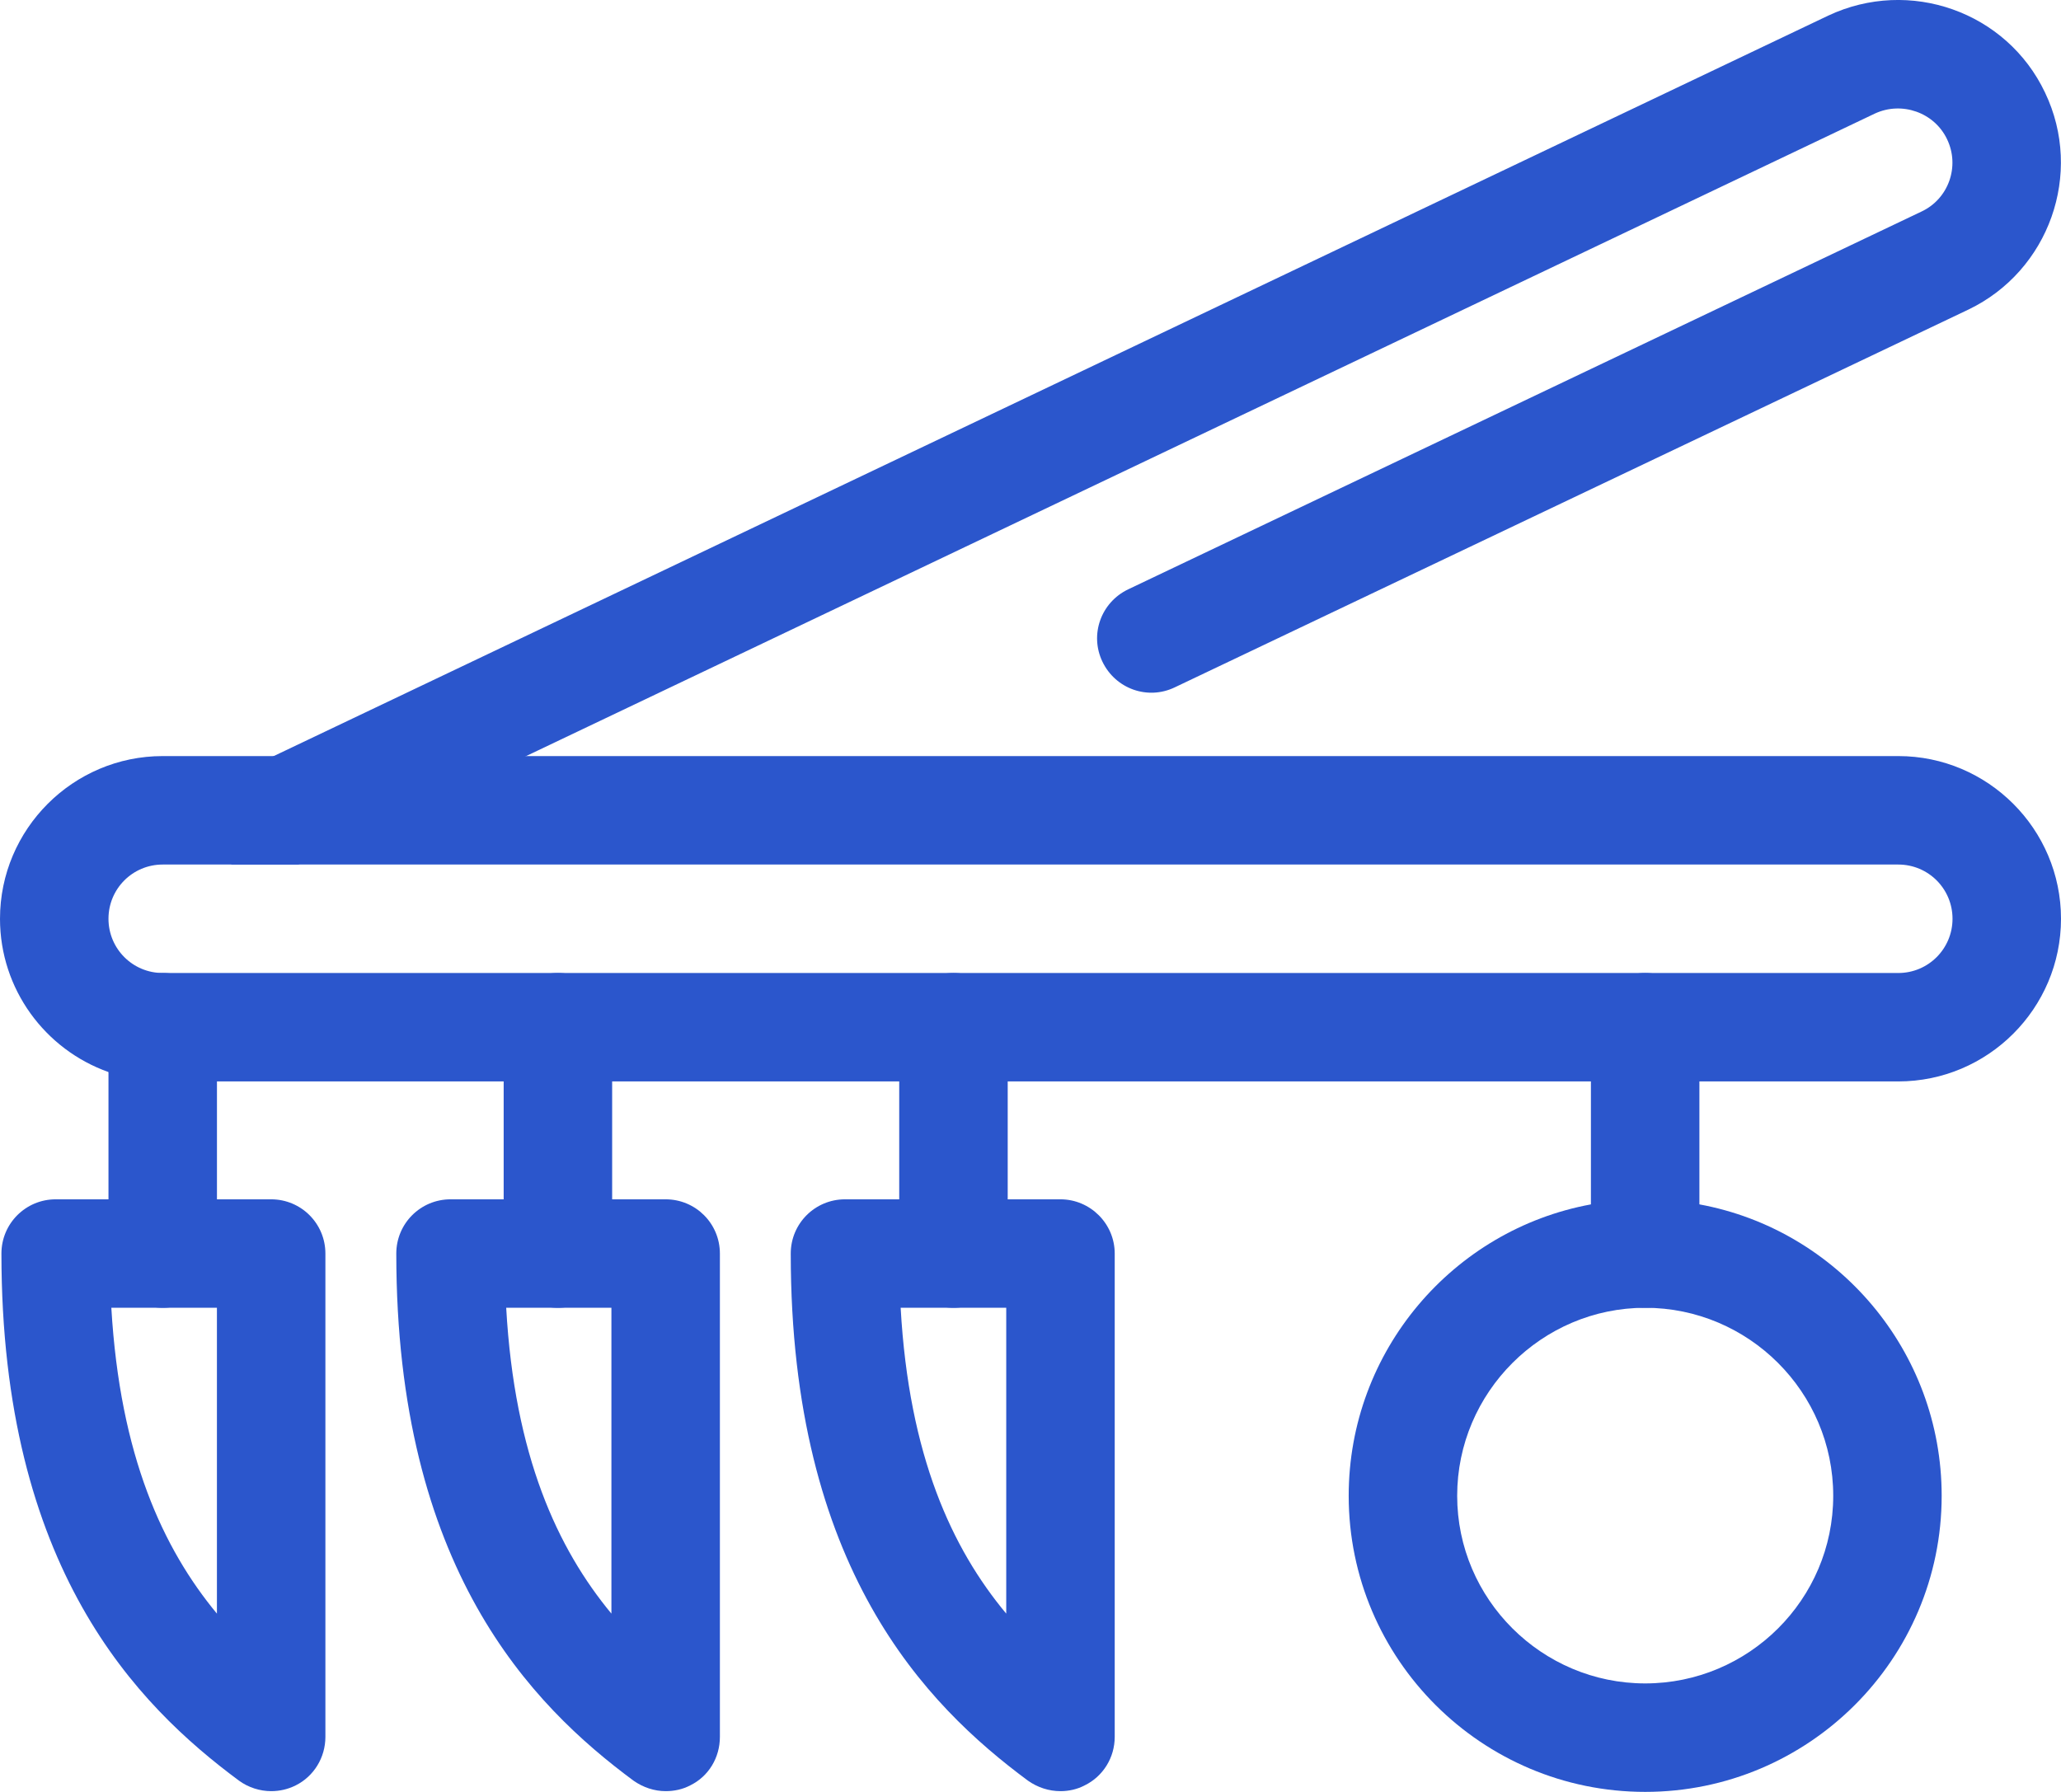
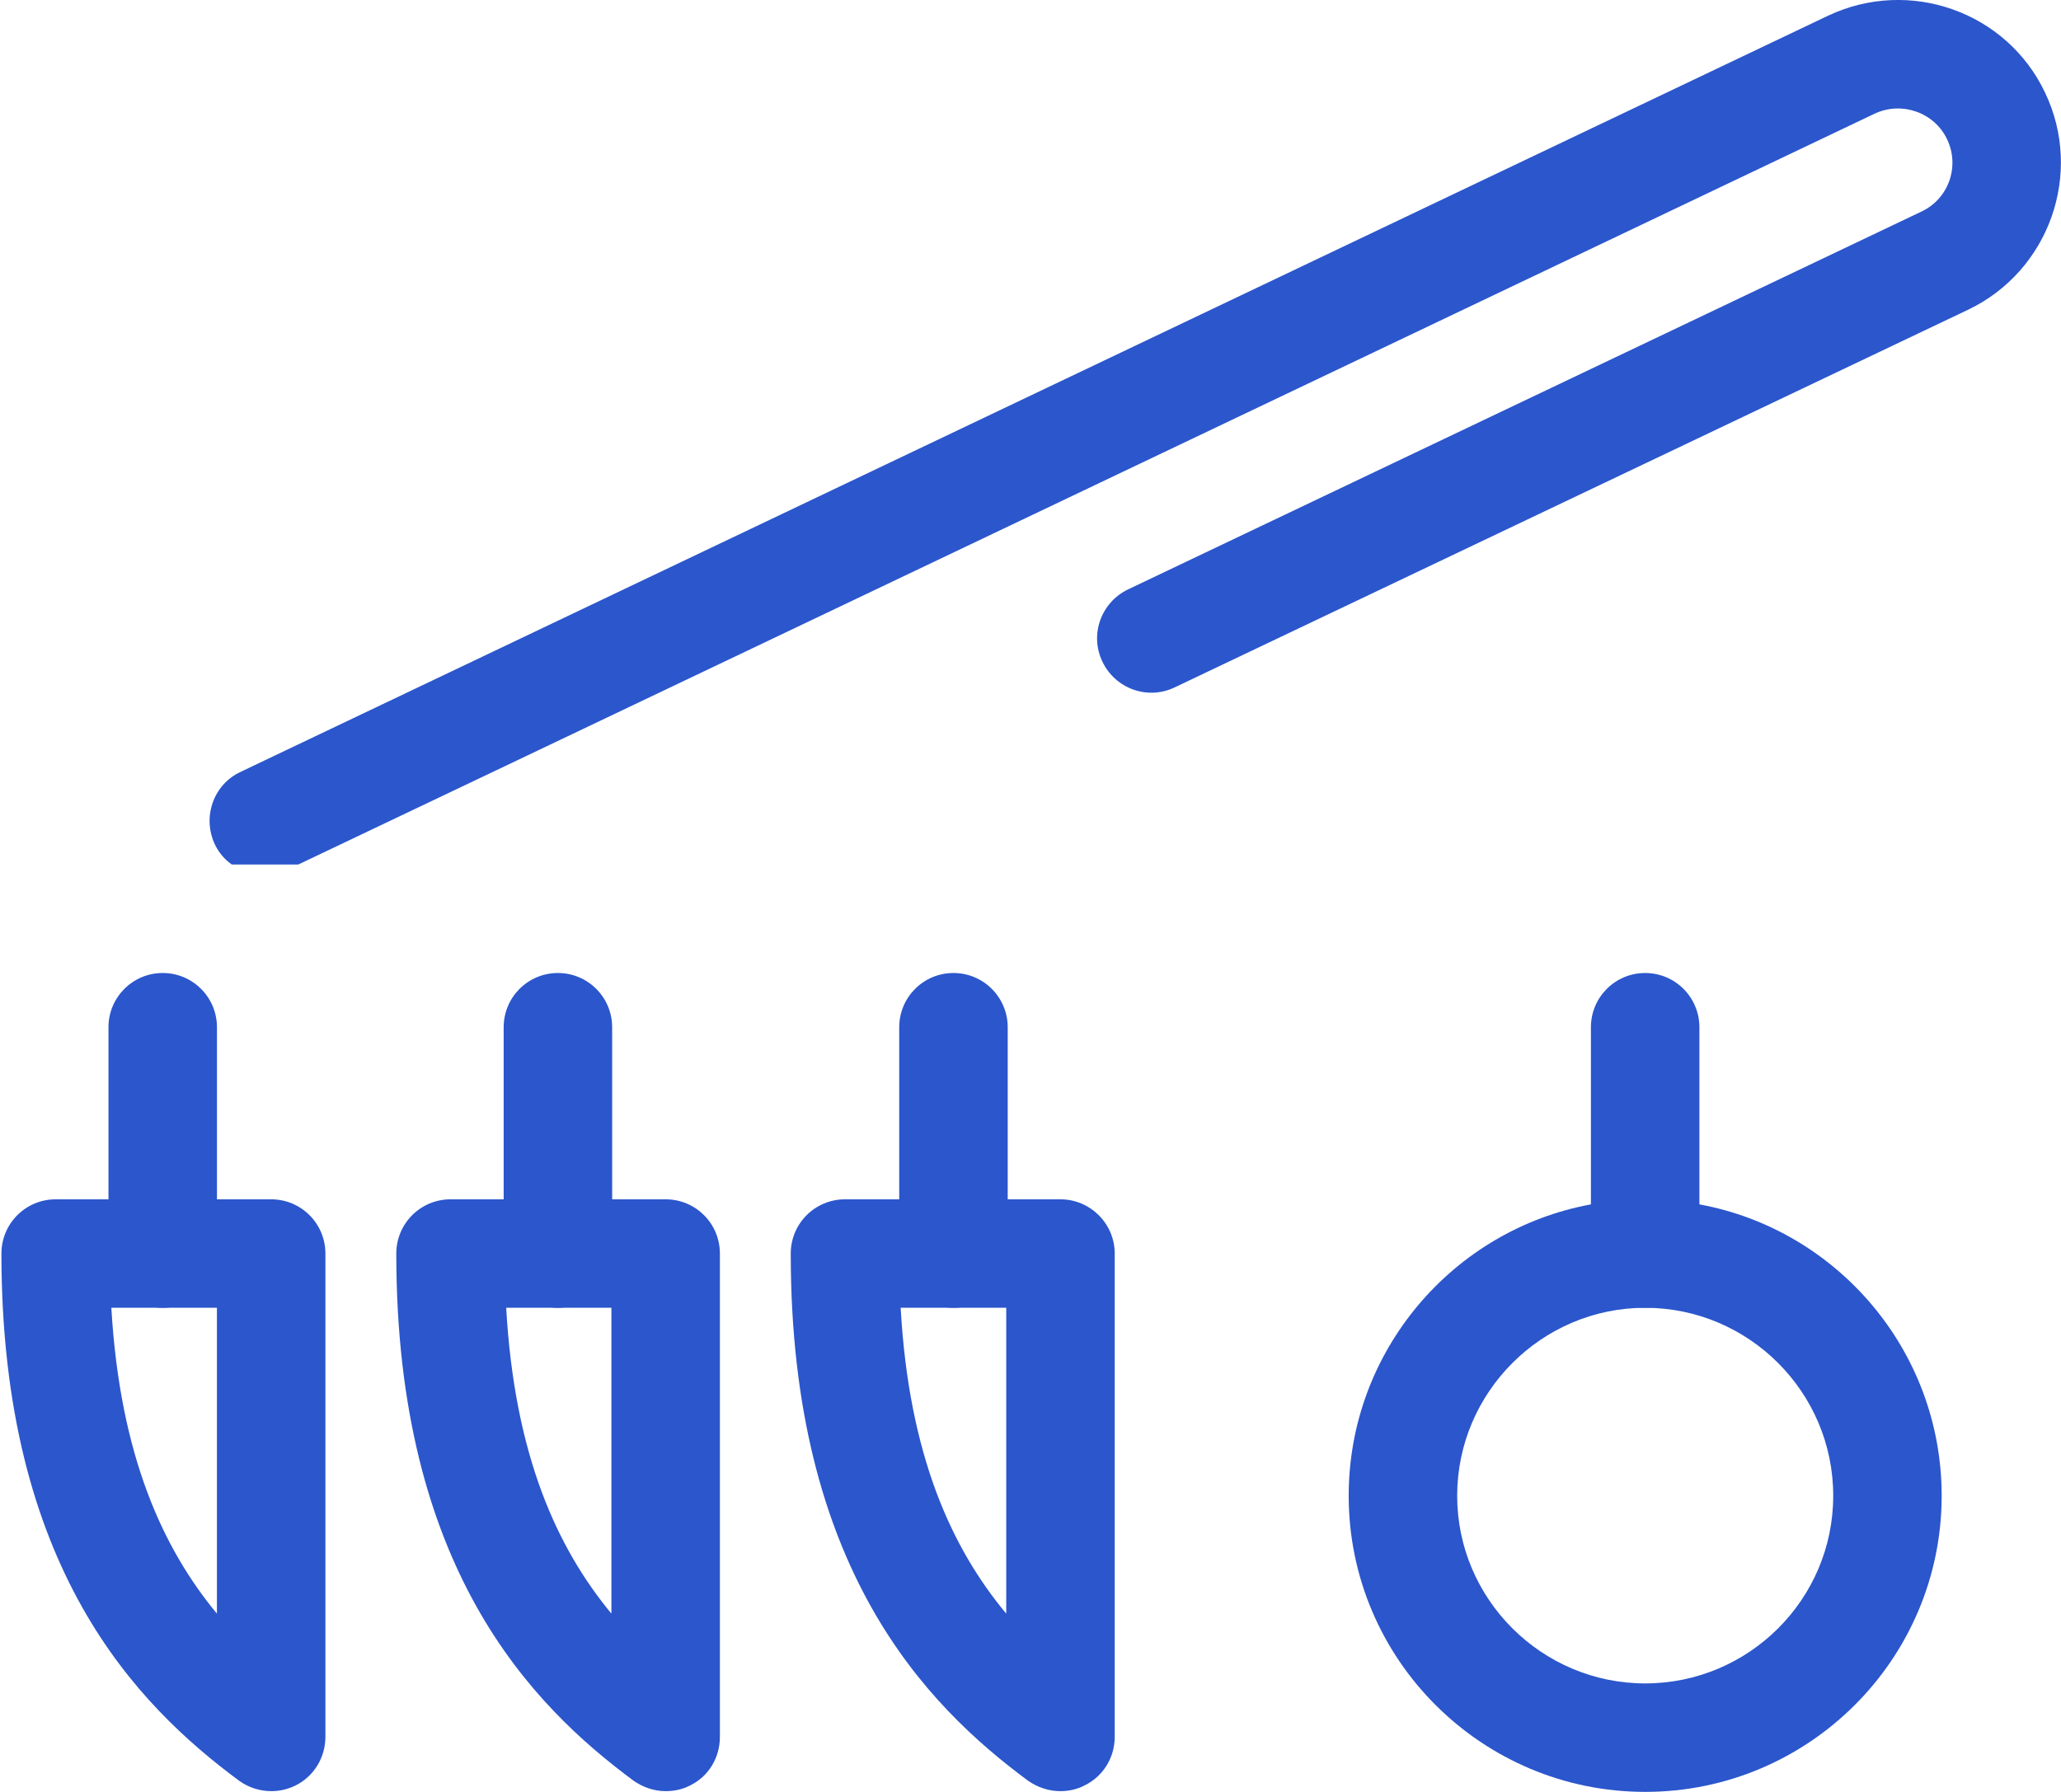
<svg xmlns="http://www.w3.org/2000/svg" width="50.499" height="43.91" viewBox="18 21.045 50.499 43.91">
  <g transform="matrix(1,0,0,1,18,21.045)">
    <g transform="matrix(1,0,0,1,0,18.528)">
      <path d="M 7.829 42.334 C 7.094 42.334 6.5 41.738 6.5 41.005 L 6.5 35.459 C 6.5 34.725 7.094 34.13 7.829 34.13 C 8.563 34.13 9.158 34.725 9.158 35.459 L 9.158 41.005 C 9.158 41.738 8.563 42.334 7.829 42.334 Z" transform="matrix(1,0,0,1,-3.842,-28.814)" fill="#2b56cc" fill-rule="evenodd" />
      <path d="M 18.759 42.334 C 18.024 42.334 17.43 41.738 17.43 41.005 L 17.43 35.459 C 17.43 34.725 18.024 34.13 18.759 34.13 C 19.493 34.13 20.088 34.725 20.088 35.459 L 20.088 41.005 C 20.088 41.738 19.493 42.334 18.759 42.334 Z" transform="matrix(1,0,0,1,-5.089,-28.814)" fill="#2b56cc" fill-rule="evenodd" />
      <path d="M 29.699 42.334 C 28.964 42.334 28.37 41.738 28.37 41.005 L 28.37 35.459 C 28.37 34.725 28.964 34.13 29.699 34.13 C 30.433 34.13 31.028 34.725 31.028 35.459 L 31.028 41.005 C 31.028 41.738 30.433 42.334 29.699 42.334 Z" transform="matrix(1,0,0,1,-6.337,-28.814)" fill="#2b56cc" fill-rule="evenodd" />
      <path d="M 48.829 42.334 C 48.094 42.334 47.5 41.738 47.5 41.005 L 47.5 35.459 C 47.5 34.725 48.094 34.13 48.829 34.13 C 49.563 34.13 50.158 34.725 50.158 35.459 L 50.158 41.005 C 50.158 41.738 49.563 42.334 48.829 42.334 Z" transform="matrix(1,0,0,1,-8.519,-28.814)" fill="#2b56cc" fill-rule="evenodd" />
      <path d="M 10.149 40.39 L 4.869 40.39 C 4.134 40.39 3.54 40.984 3.54 41.719 C 3.54 49.435 6.862 52.784 9.361 54.636 C 9.591 54.804 9.874 54.893 10.149 54.893 C 10.353 54.893 10.557 54.849 10.752 54.751 C 11.195 54.53 11.478 54.069 11.478 53.564 L 11.478 41.719 C 11.478 40.984 10.884 40.39 10.149 40.39 Z M 8.82 50.543 C 7.5 48.948 6.446 46.68 6.233 43.048 L 8.82 43.048 L 8.82 50.543 Z" transform="matrix(1,0,0,1,-3.505,-29.528)" fill="#2b56cc" fill-rule="evenodd" />
      <path d="M 21.06 40.39 L 15.789 40.39 C 15.054 40.39 14.46 40.984 14.46 41.719 C 14.46 49.435 17.773 52.784 20.272 54.636 C 20.511 54.804 20.786 54.893 21.06 54.893 C 21.273 54.893 21.477 54.849 21.663 54.751 C 22.115 54.53 22.389 54.069 22.389 53.564 L 22.389 41.719 C 22.389 40.984 21.796 40.39 21.06 40.39 Z M 19.731 50.543 C 18.411 48.948 17.357 46.68 17.153 43.048 L 19.731 43.048 L 19.731 50.543 Z" transform="matrix(1,0,0,1,-4.75,-29.528)" fill="#2b56cc" fill-rule="evenodd" />
      <path d="M 31.979 40.39 L 26.699 40.39 C 25.964 40.39 25.37 40.984 25.37 41.719 C 25.37 49.435 28.683 52.784 31.182 54.636 C 31.421 54.804 31.696 54.893 31.979 54.893 C 32.183 54.893 32.387 54.849 32.573 54.751 C 33.025 54.53 33.308 54.069 33.308 53.564 L 33.308 41.719 C 33.308 40.984 32.706 40.39 31.979 40.39 Z M 30.65 50.543 C 29.321 48.948 28.267 46.68 28.063 43.048 L 30.65 43.048 L 30.65 50.543 Z" transform="matrix(1,0,0,1,-5.995,-29.528)" fill="#2b56cc" fill-rule="evenodd" />
      <path d="M 49.394 40.514 C 48.959 40.434 48.517 40.39 48.065 40.39 C 47.613 40.39 47.17 40.434 46.736 40.514 C 43.36 41.134 40.8 44.102 40.8 47.655 C 40.8 51.659 44.06 54.911 48.065 54.911 C 52.069 54.911 55.329 51.659 55.329 47.655 C 55.329 44.102 52.769 41.134 49.394 40.514 Z M 48.065 52.253 C 45.531 52.253 43.458 50.188 43.458 47.655 C 43.458 45.121 45.531 43.048 48.065 43.048 C 50.598 43.048 52.672 45.112 52.672 47.655 C 52.672 50.197 50.598 52.253 48.065 52.253 Z" transform="matrix(1,0,0,1,-7.754,-29.528)" fill="#2b56cc" fill-rule="evenodd" />
-       <path d="M 50.012 28.13 L 7.487 28.13 C 5.29 28.13 3.5 29.92 3.5 32.117 C 3.5 33.844 4.607 35.324 6.158 35.873 C 6.574 36.024 7.017 36.103 7.487 36.103 L 50.012 36.103 C 52.209 36.103 53.999 34.314 53.999 32.117 C 53.999 29.92 52.209 28.13 50.012 28.13 Z M 50.012 33.446 L 7.487 33.446 C 6.751 33.446 6.158 32.852 6.158 32.117 C 6.158 31.381 6.751 30.788 7.487 30.788 L 50.012 30.788 C 50.747 30.788 51.341 31.381 51.341 32.117 C 51.341 32.852 50.747 33.446 50.012 33.446 Z" transform="matrix(1,0,0,1,-3.5,-28.13)" fill="#2b56cc" fill-rule="evenodd" />
    </g>
    <path d="M 52.392 14.803 L 32.945 24.061 C 32.281 24.38 31.492 24.097 31.173 23.432 C 30.854 22.768 31.138 21.979 31.802 21.66 L 51.24 12.402 C 51.904 12.092 52.188 11.295 51.869 10.63 C 51.559 9.975 50.762 9.691 50.097 10.001 L 17.052 25.745 L 11.47 28.402 L 9.84 28.402 C 9.663 28.278 9.521 28.11 9.424 27.906 C 9.114 27.242 9.388 26.444 10.053 26.134 L 10.868 25.745 L 48.954 7.601 C 50.948 6.661 53.331 7.503 54.27 9.488 C 55.218 11.472 54.367 13.855 52.392 14.803 Z" transform="matrix(1,0,0,1,-4.161,-7.217)" fill="#2b56cc" fill-rule="evenodd" />
  </g>
</svg>